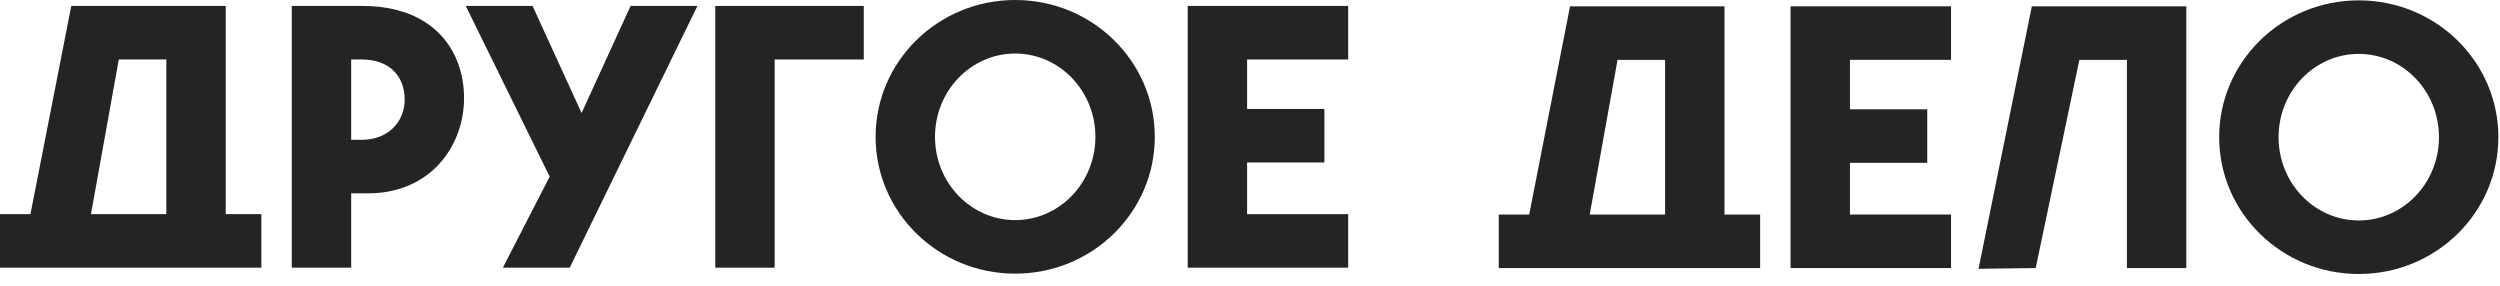
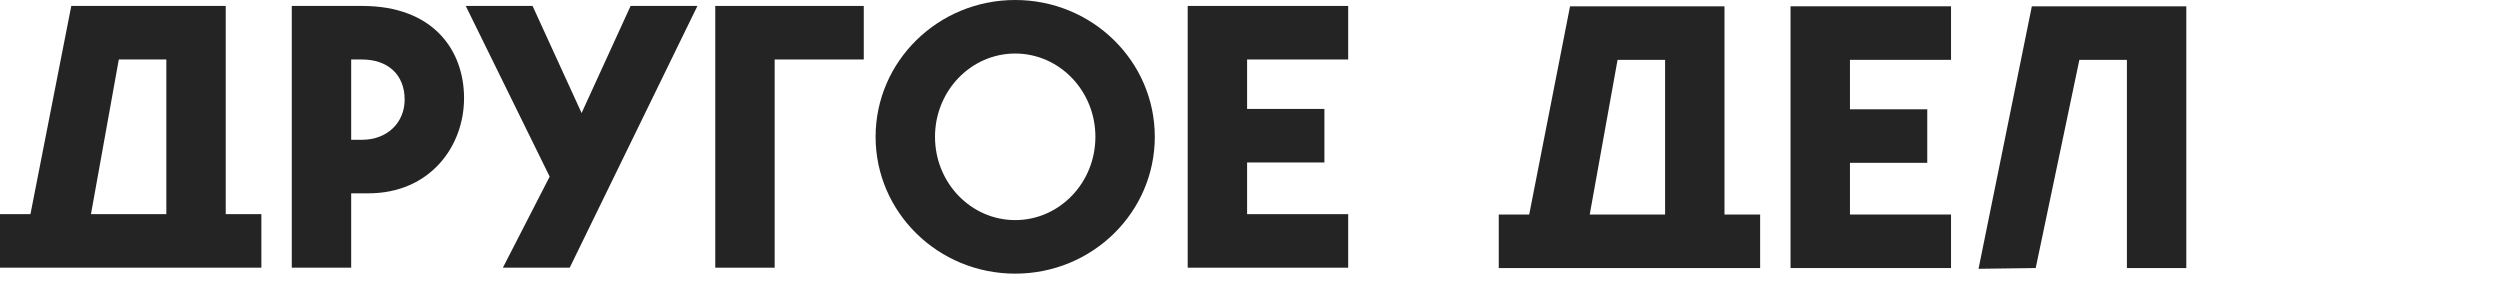
<svg xmlns="http://www.w3.org/2000/svg" width="201" height="23" viewBox="0 0 201 23" fill="none">
  <path d="M18.149 17.218V0.478H5.731L2.448 17.218H0L0 21.522H21.015L21.015 17.218H18.149ZM7.314 17.218L9.552 4.783H13.373V17.218H7.314Z" fill="#242424" />
  <path d="M29.131 0.478H23.459V21.522H28.235V15.544H29.609C34.564 15.544 37.31 11.777 37.31 7.892C37.31 4.006 34.803 0.478 29.131 0.478ZM29.101 11.239H28.235V4.783H29.101C31.161 4.783 32.534 5.978 32.534 8.011C32.534 9.835 31.161 11.239 29.101 11.239Z" fill="#242424" />
  <path d="M50.7 0.478L46.76 9.087L42.819 0.478H37.446L44.193 14.199L40.431 21.522H45.804L56.073 0.478H50.7Z" fill="#242424" />
  <path d="M57.507 21.522H62.283V4.783H69.447V0.478H57.507V21.522Z" fill="#242424" />
  <path d="M81.622 0C75.413 0 70.398 4.932 70.398 11C70.398 17.068 75.413 22.001 81.622 22.001C87.831 22.001 92.846 17.068 92.846 11C92.846 4.932 87.831 0 81.622 0ZM81.622 17.696C78.07 17.696 75.174 14.707 75.174 11C75.174 7.294 78.07 4.304 81.622 4.304C85.174 4.304 88.07 7.294 88.07 11C88.07 14.707 85.174 17.696 81.622 17.696Z" fill="#242424" />
  <path d="M108.394 4.783V0.478H95.491V21.522H108.394V17.218H100.267V13.063H106.483V8.758H100.267V4.783H108.394Z" fill="#242424" />
  <path d="M138.649 17.247V0.507H126.231L122.948 17.247H120.5L120.5 21.551H141.515L141.515 17.247H138.649ZM127.814 17.247L130.052 4.811H133.873V17.247H127.814Z" fill="#242424" />
  <path d="M156.863 4.811V0.507H143.959V21.551H156.863V17.247H148.736V13.091H154.952V8.787H148.736V4.811H156.863Z" fill="#242424" />
  <path d="M175.779 0.507H163.361L159.074 21.611L163.671 21.551L167.182 4.811H171.003V21.551H175.779V0.507Z" fill="#242424" />
-   <path d="M189.645 0.029C183.436 0.029 178.421 4.961 178.421 11.029C178.421 17.097 183.436 22.029 189.645 22.029C195.854 22.029 200.869 17.097 200.869 11.029C200.869 4.961 195.854 0.029 189.645 0.029ZM189.645 17.725C186.093 17.725 183.197 14.736 183.197 11.029C183.197 7.322 186.093 4.333 189.645 4.333C193.197 4.333 196.093 7.322 196.093 11.029C196.093 14.736 193.197 17.725 189.645 17.725Z" fill="#242424" />
</svg>